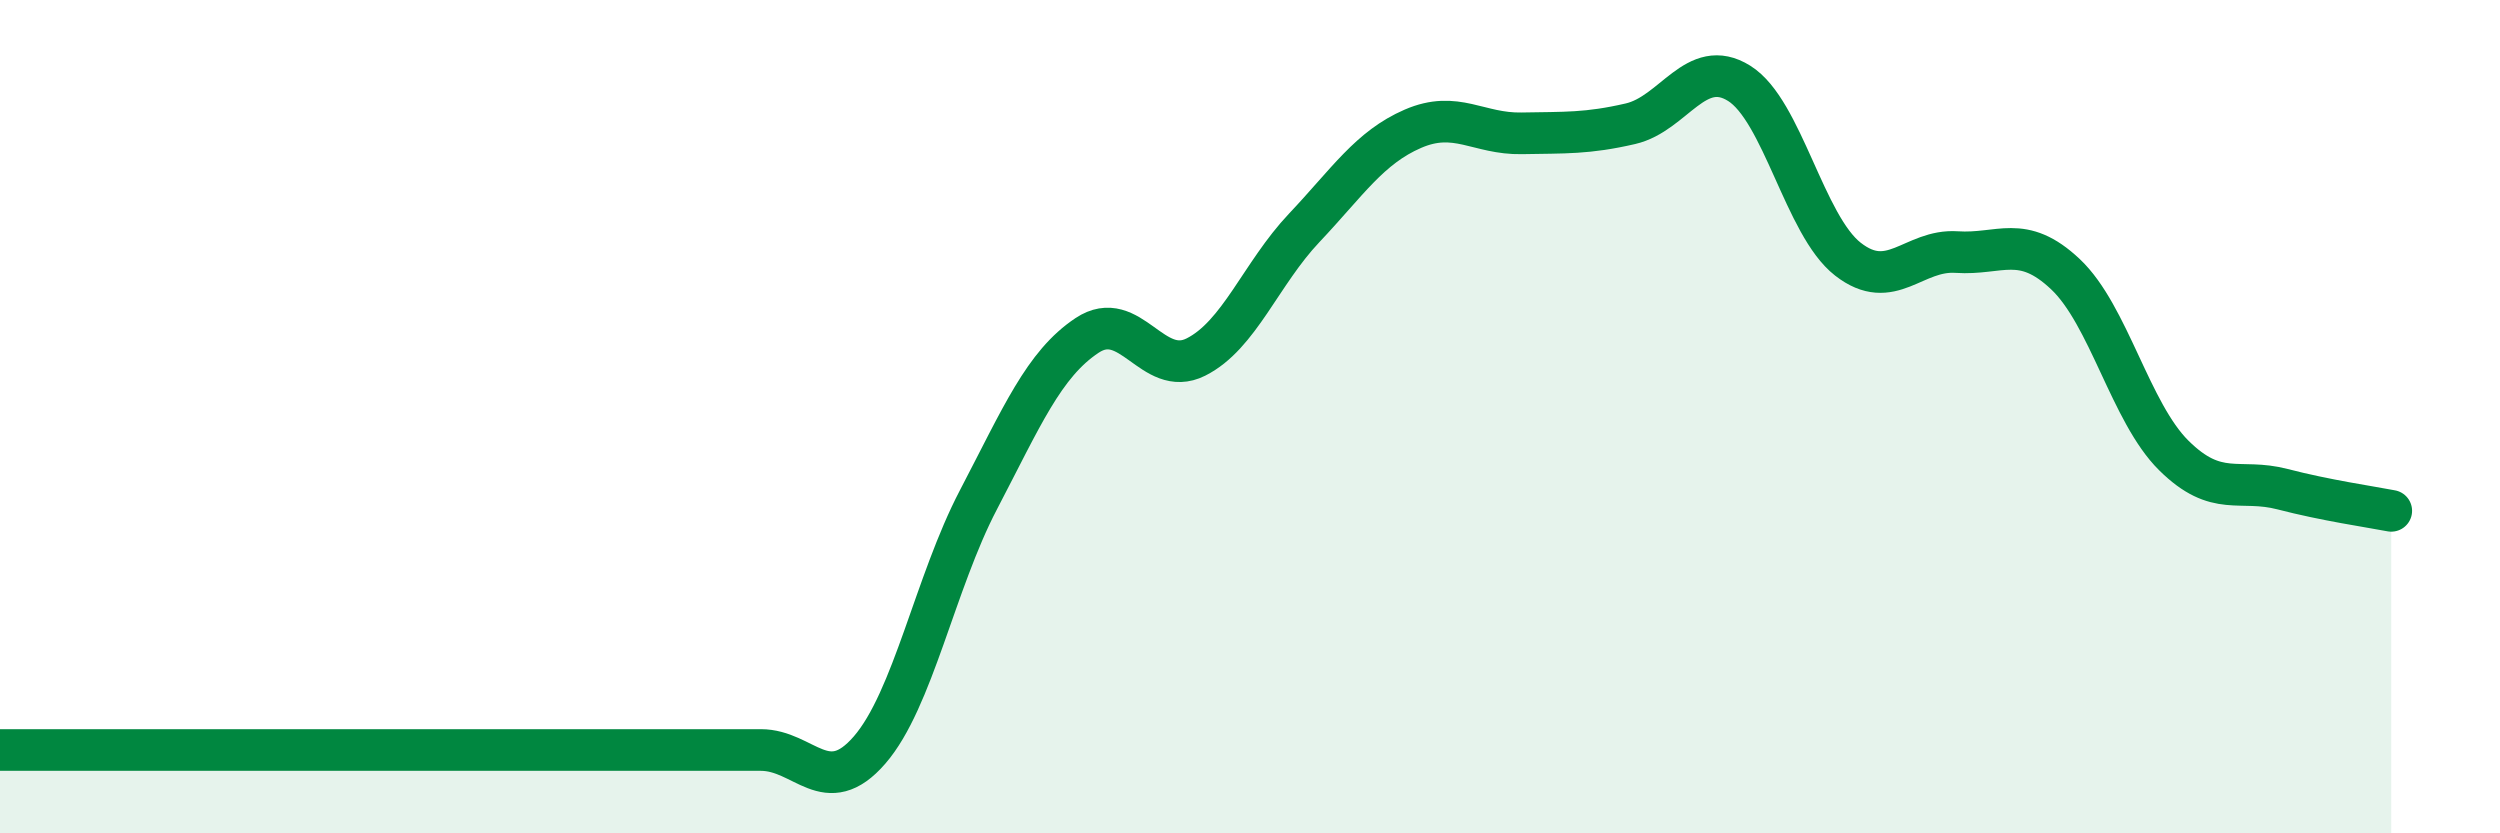
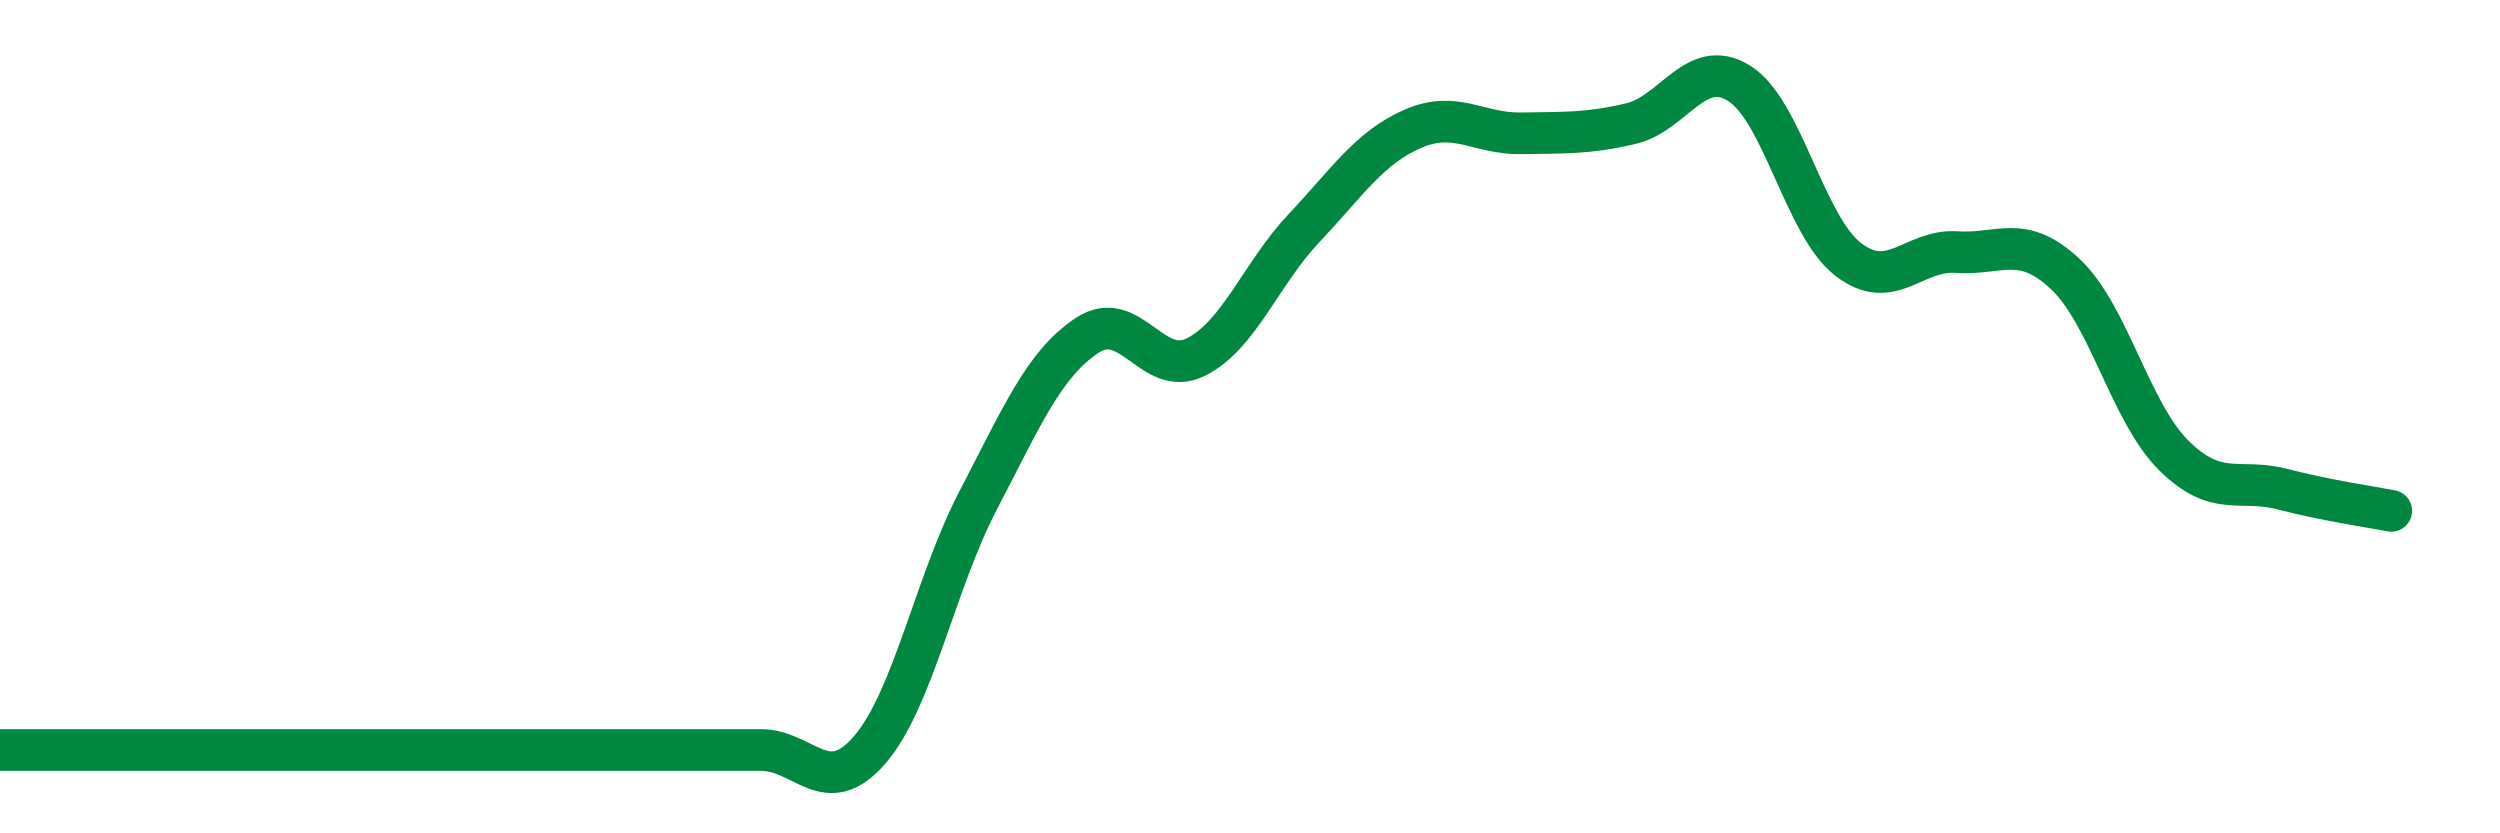
<svg xmlns="http://www.w3.org/2000/svg" width="60" height="20" viewBox="0 0 60 20">
-   <path d="M 0,18 C 0.52,18 1.57,18 2.61,18 C 3.65,18 4.18,18 5.22,18 C 6.26,18 6.79,18 7.83,18 C 8.87,18 9.39,18 10.43,18 C 11.47,18 12,18 13.04,18 C 14.08,18 14.61,18 15.65,18 C 16.69,18 17.22,18 18.26,18 C 19.3,18 19.83,19.2 20.87,18 C 21.91,16.8 22.44,13.99 23.48,12 C 24.52,10.01 25.05,8.74 26.09,8.05 C 27.13,7.36 27.66,9.09 28.7,8.57 C 29.74,8.05 30.26,6.57 31.3,5.47 C 32.34,4.37 32.87,3.54 33.91,3.09 C 34.95,2.64 35.48,3.22 36.52,3.2 C 37.56,3.18 38.09,3.21 39.13,2.97 C 40.17,2.73 40.7,1.35 41.74,2 C 42.78,2.65 43.31,5.41 44.35,6.22 C 45.39,7.03 45.92,5.98 46.96,6.05 C 48,6.12 48.53,5.6 49.57,6.58 C 50.61,7.56 51.13,9.9 52.17,10.93 C 53.21,11.96 53.74,11.47 54.78,11.74 C 55.82,12.01 56.87,12.16 57.39,12.26L57.39 20L0 20Z" fill="#008740" opacity="0.1" stroke-linecap="round" stroke-linejoin="round" />
  <path d="M 0,18 C 0.52,18 1.57,18 2.61,18 C 3.65,18 4.18,18 5.22,18 C 6.26,18 6.79,18 7.83,18 C 8.87,18 9.39,18 10.43,18 C 11.47,18 12,18 13.04,18 C 14.08,18 14.61,18 15.65,18 C 16.69,18 17.22,18 18.26,18 C 19.3,18 19.83,19.2 20.87,18 C 21.91,16.8 22.44,13.99 23.48,12 C 24.52,10.01 25.05,8.74 26.09,8.05 C 27.13,7.36 27.66,9.09 28.7,8.57 C 29.74,8.05 30.26,6.57 31.3,5.47 C 32.34,4.37 32.87,3.54 33.91,3.09 C 34.95,2.64 35.48,3.22 36.52,3.2 C 37.56,3.18 38.09,3.21 39.13,2.97 C 40.17,2.73 40.7,1.35 41.74,2 C 42.78,2.65 43.31,5.41 44.35,6.22 C 45.39,7.03 45.92,5.98 46.96,6.05 C 48,6.12 48.53,5.6 49.57,6.58 C 50.61,7.56 51.13,9.9 52.17,10.93 C 53.21,11.96 53.74,11.47 54.78,11.74 C 55.82,12.01 56.87,12.16 57.39,12.26" stroke="#008740" stroke-width="1" fill="none" stroke-linecap="round" stroke-linejoin="round" />
</svg>